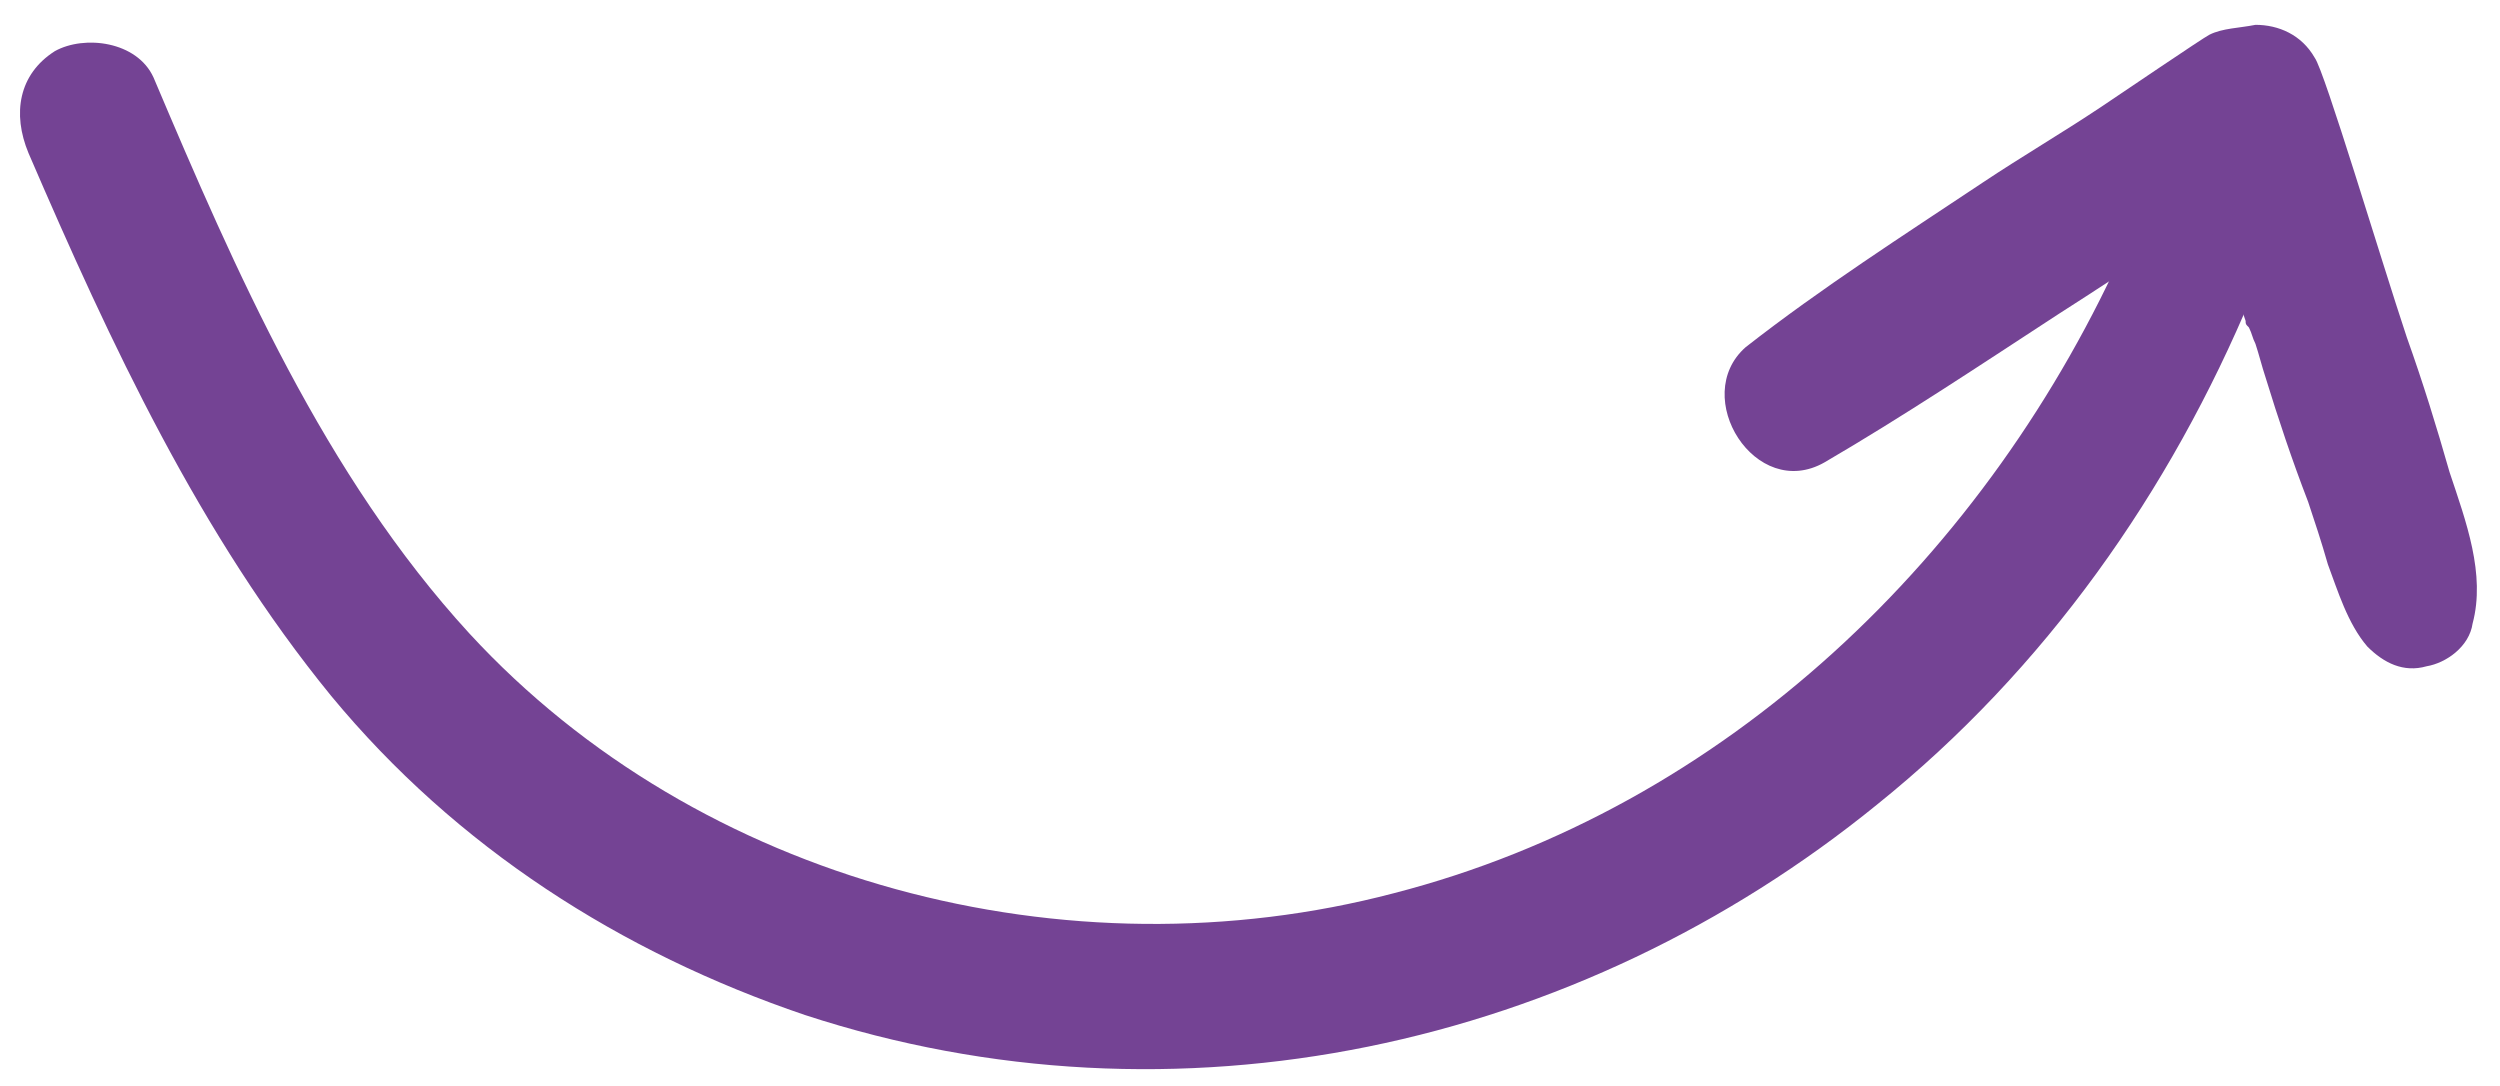
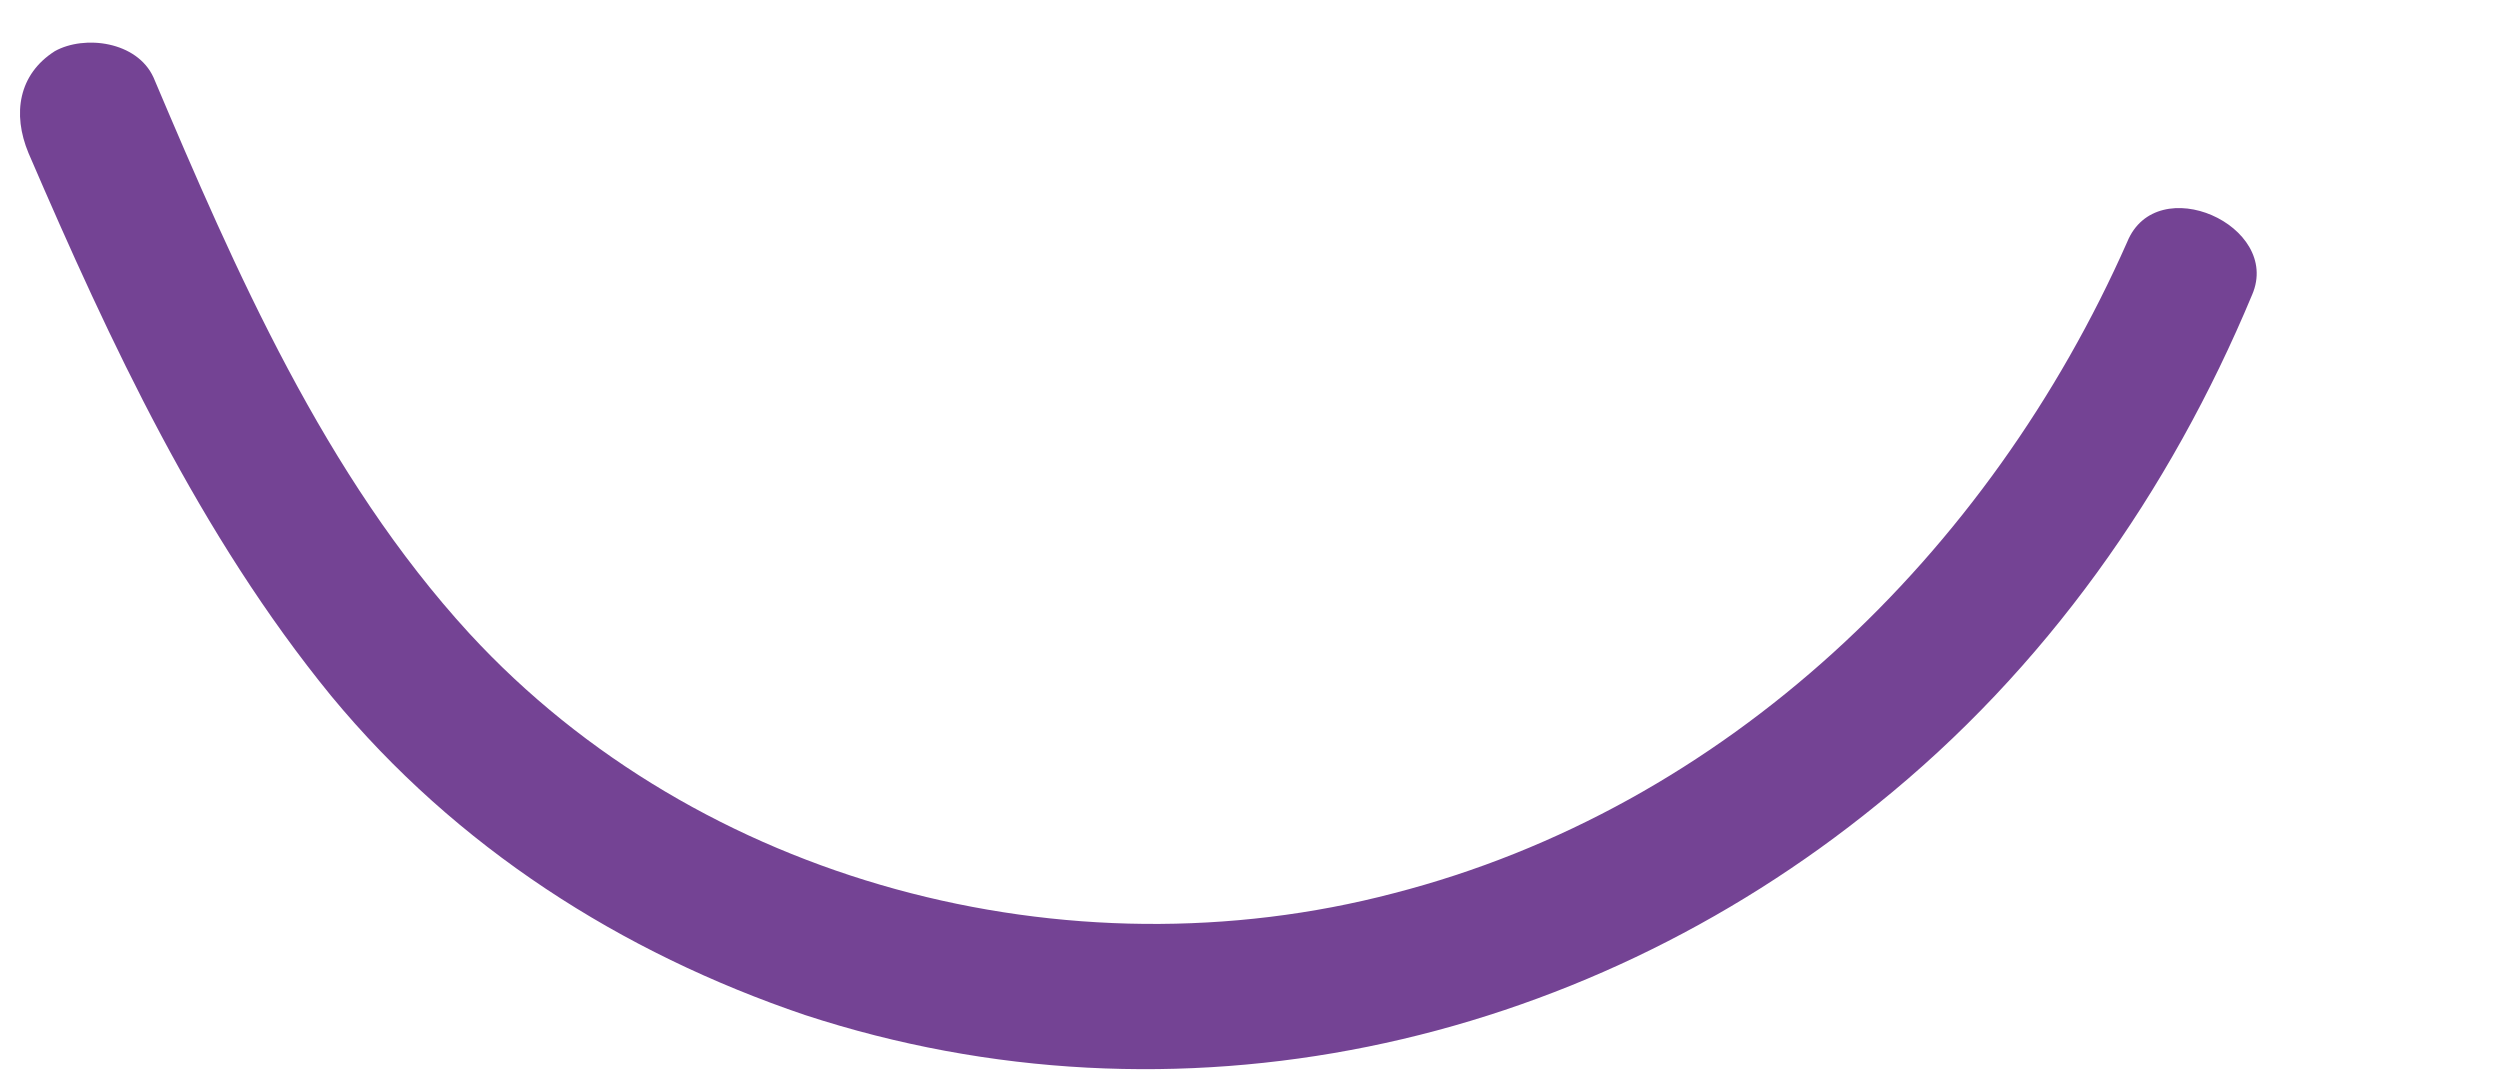
<svg xmlns="http://www.w3.org/2000/svg" fill="none" viewBox="0 0 76 33" height="33" width="76">
  <path fill="#744394" d="M64.667 7.355C60.467 16.855 52.467 24.555 42.367 27.155C32.467 29.755 21.267 26.855 14.267 19.255C9.867 14.455 7.167 8.255 4.667 2.355C4.167 1.255 2.567 1.055 1.667 1.555C0.567 2.255 0.367 3.455 0.867 4.655C3.367 10.455 6.067 16.255 10.067 21.155C13.867 25.755 18.867 28.955 24.467 30.855C35.767 34.555 47.967 31.855 57.067 24.455C62.167 20.355 65.967 14.955 68.467 8.955C69.367 6.855 65.567 5.155 64.667 7.355Z" />
-   <path fill="#744394" d="M55.467 14.055C57.867 12.655 60.267 11.055 62.567 9.555C63.667 8.855 64.867 8.055 65.967 7.355C66.367 7.155 66.667 6.955 67.067 6.655C67.267 7.055 67.367 7.455 67.567 7.855C67.767 8.455 68.067 9.155 68.267 9.755C68.267 9.855 68.267 9.855 68.367 9.955C68.467 10.155 68.467 10.255 68.567 10.455C68.667 10.755 68.767 11.155 68.867 11.455C69.267 12.755 69.667 13.955 70.167 15.255C70.367 15.855 70.567 16.455 70.767 17.155C71.067 17.955 71.367 18.955 71.967 19.655C72.467 20.155 73.067 20.455 73.767 20.255C74.367 20.155 75.067 19.655 75.167 18.955C75.567 17.455 74.967 15.855 74.467 14.355C74.067 12.955 73.667 11.655 73.167 10.255C72.367 7.855 70.667 2.155 70.367 1.755C69.967 1.055 69.267 0.755 68.567 0.755C68.067 0.855 67.567 0.855 67.167 1.055C66.967 1.155 64.467 2.855 63.867 3.255C62.667 4.055 61.467 4.755 60.267 5.555C57.867 7.155 55.367 8.755 53.067 10.555C51.367 12.055 53.367 15.255 55.467 14.055Z" />
</svg>